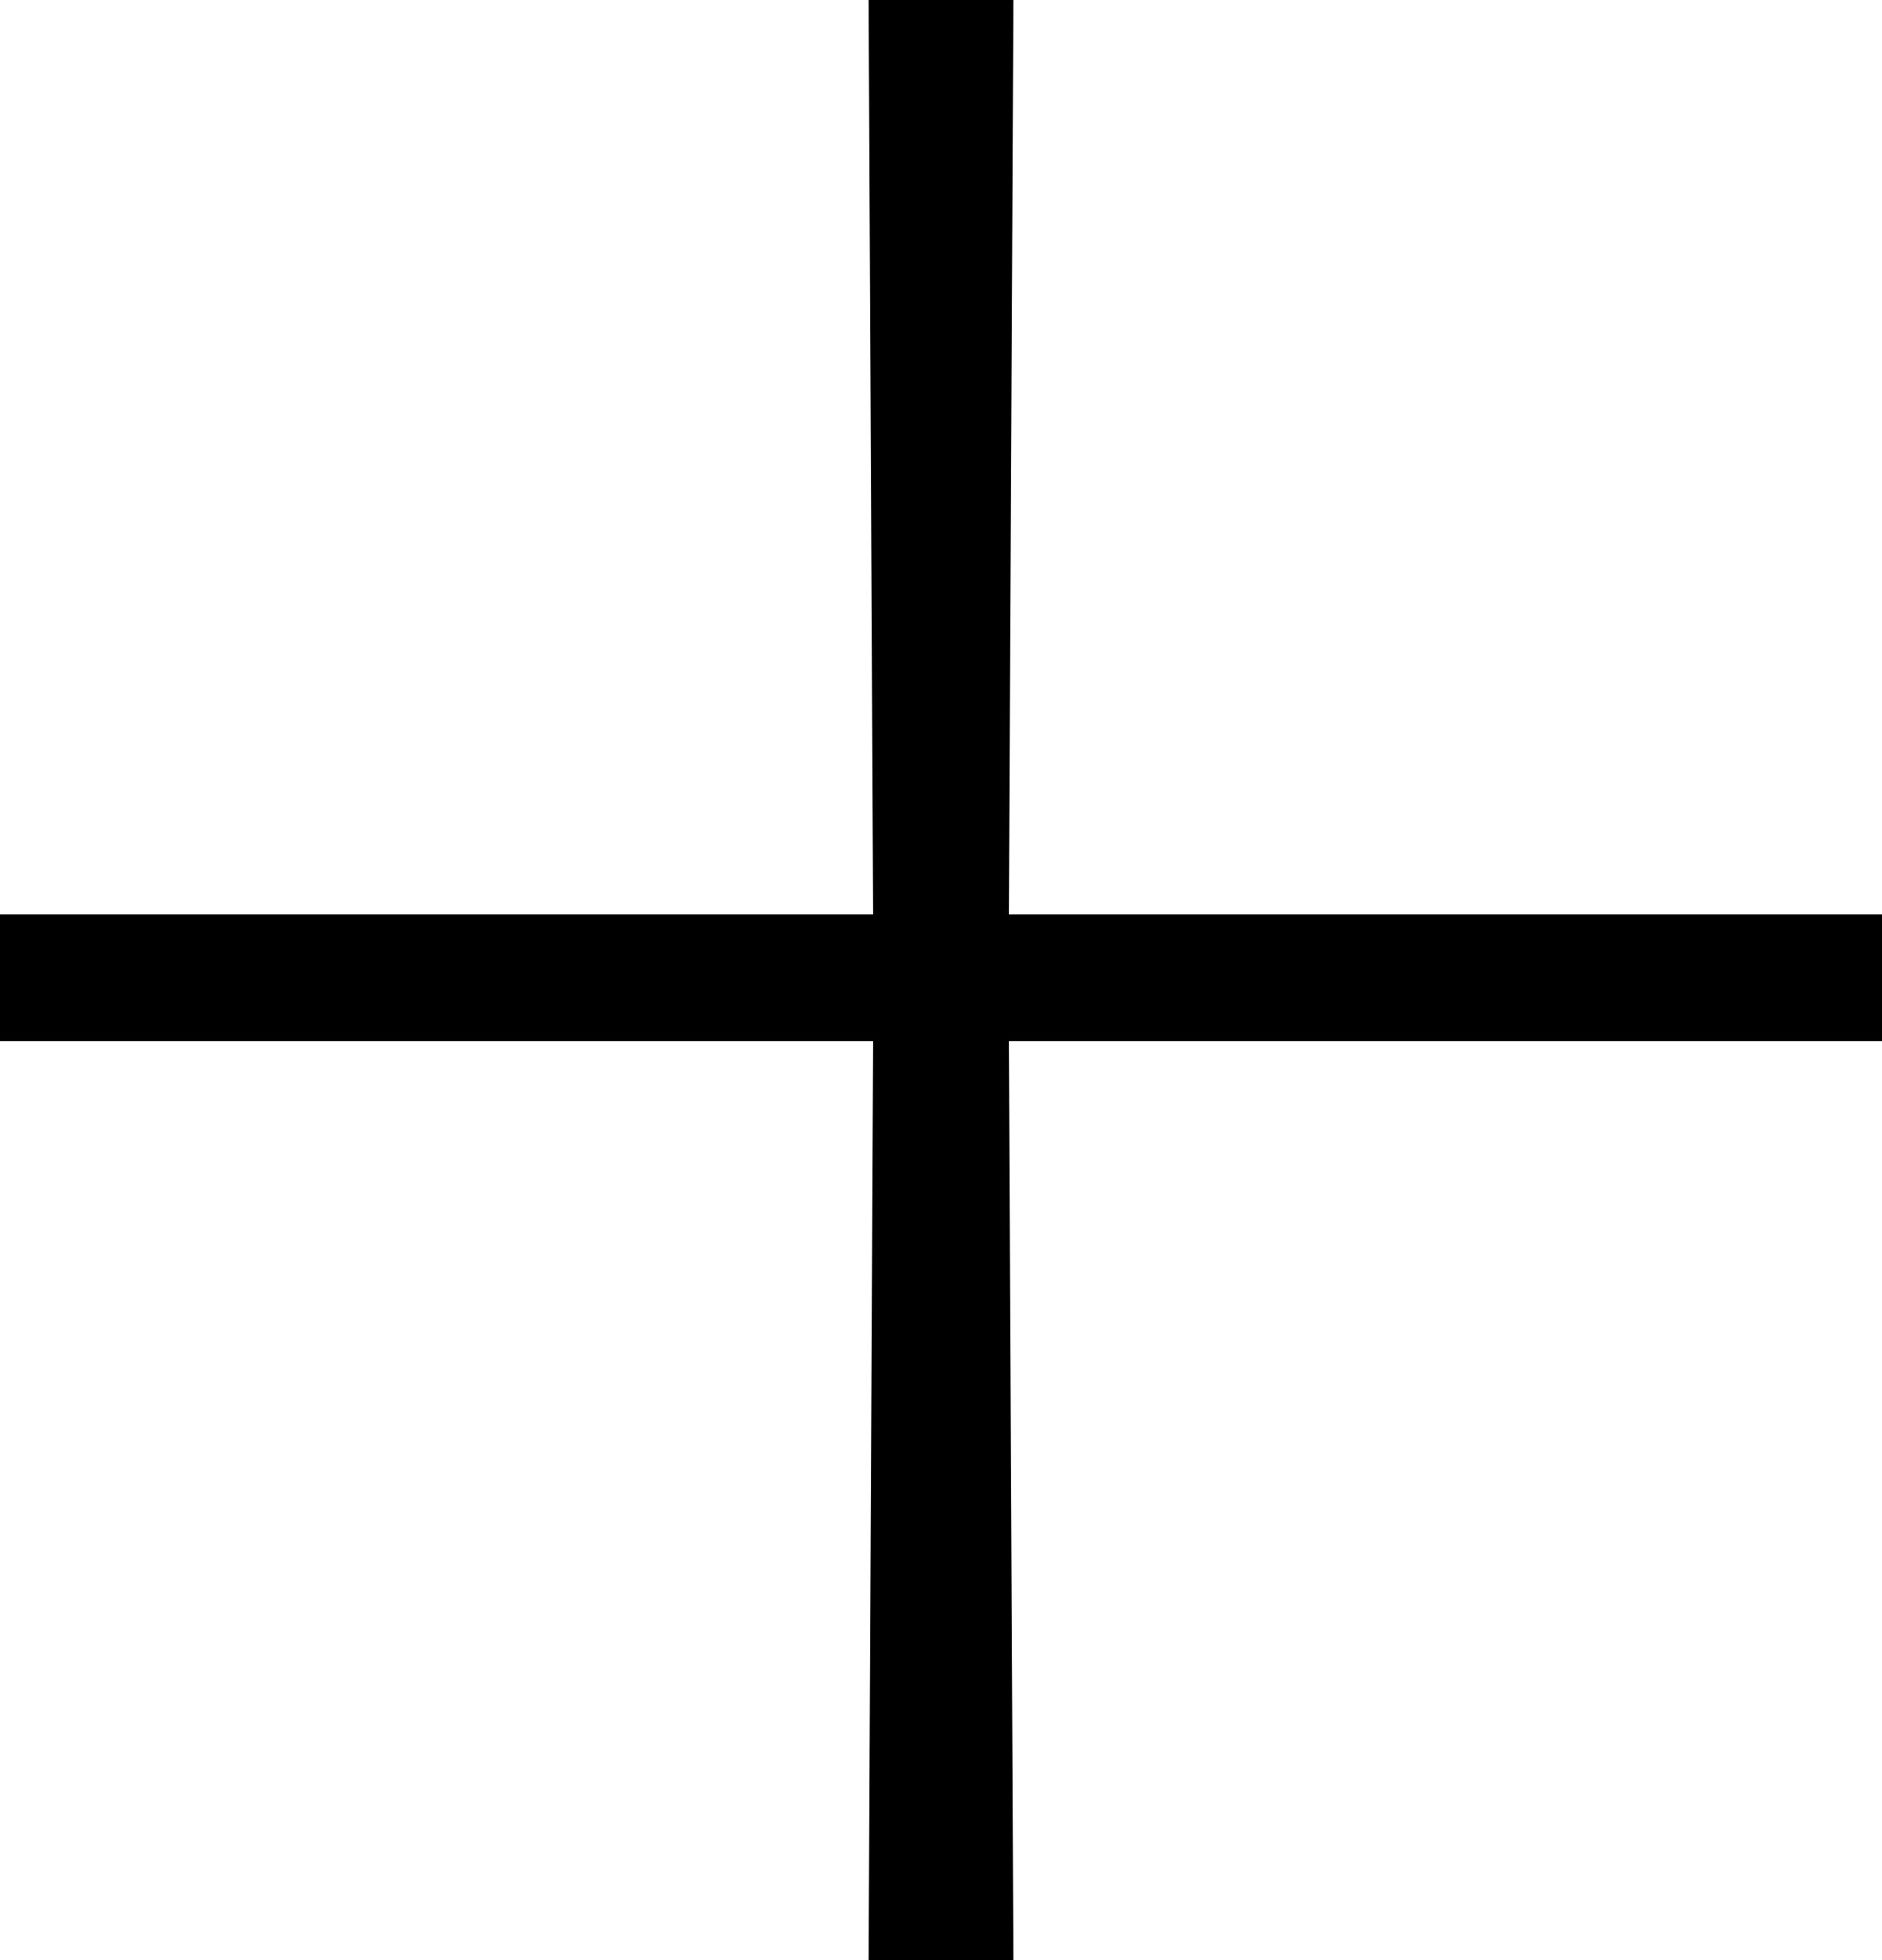
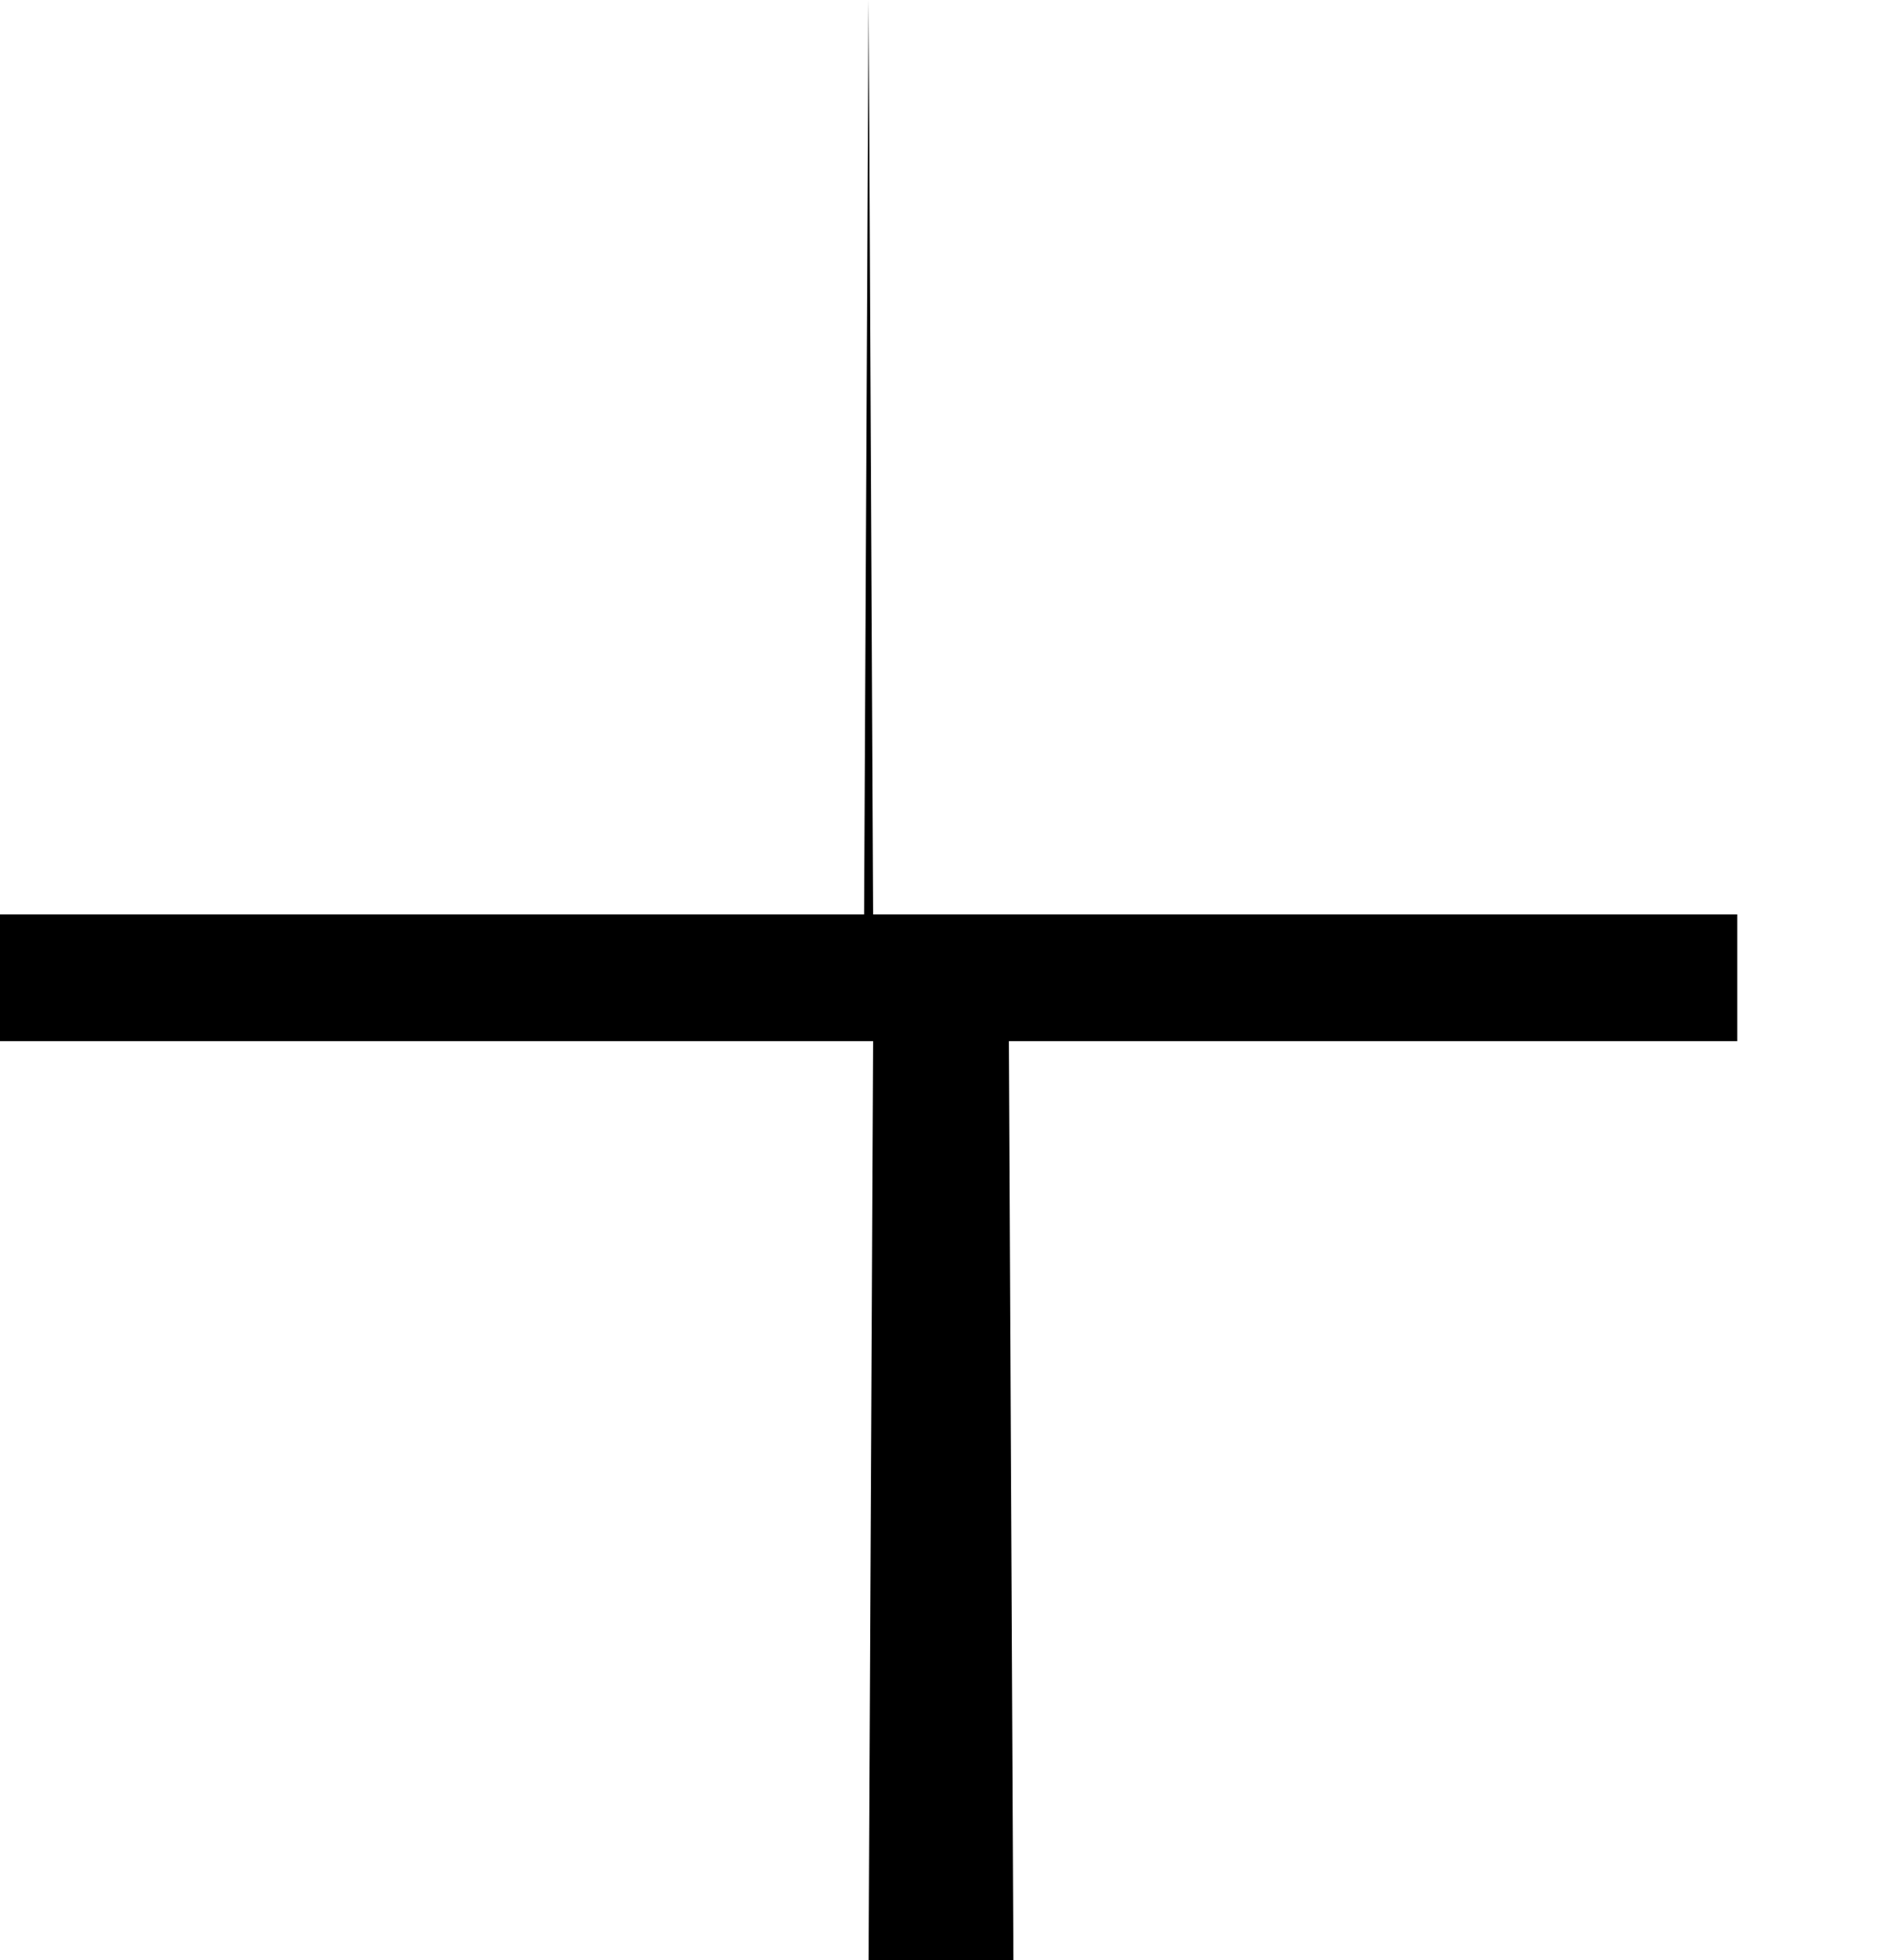
<svg xmlns="http://www.w3.org/2000/svg" data-name="Layer 1" viewBox="0 0 212.29 220.96">
-   <path d="m97.98 220.96.51-103.59H0v-14.29h98.49L97.98 0h16.33l-.51 103.08h98.49v14.29H113.8l.51 103.59H97.98z" />
+   <path d="m97.98 220.96.51-103.59H0v-14.29h98.49L97.98 0l-.51 103.08h98.49v14.29H113.8l.51 103.59H97.98z" />
</svg>